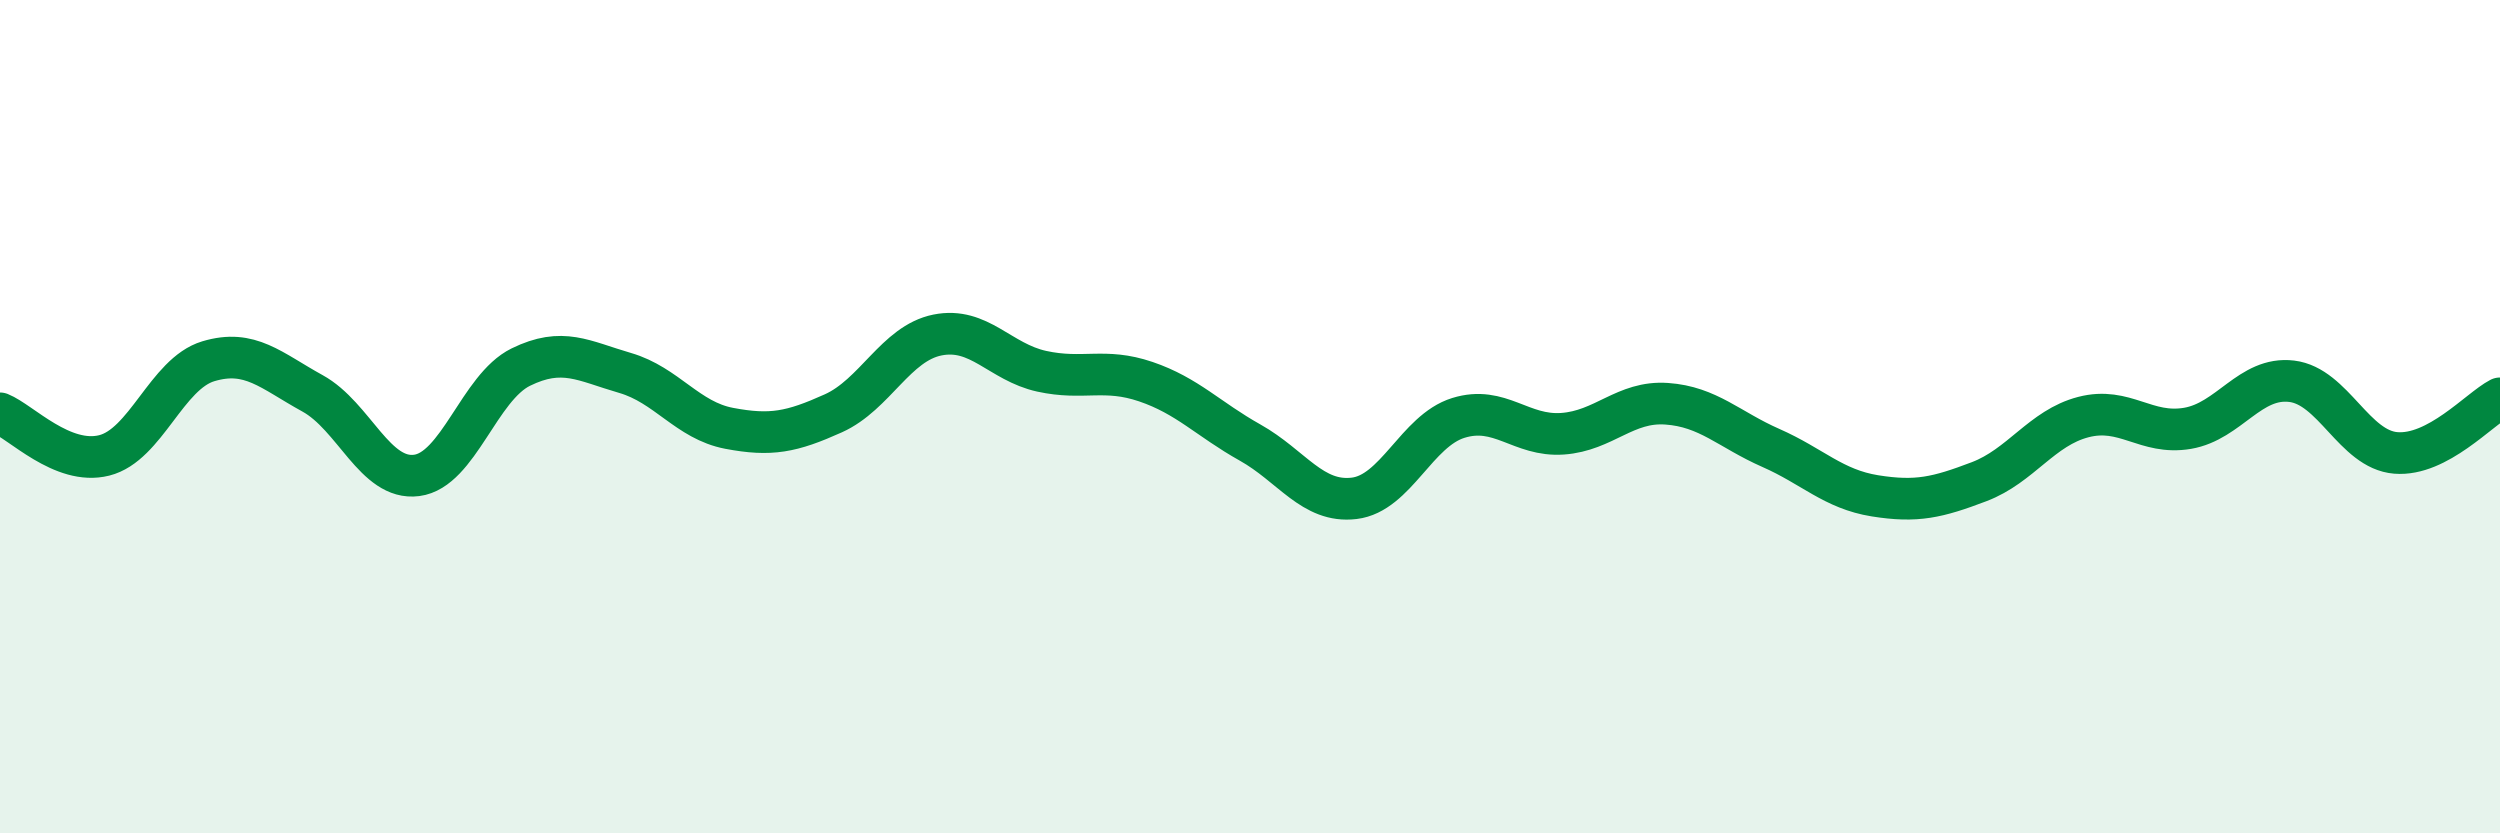
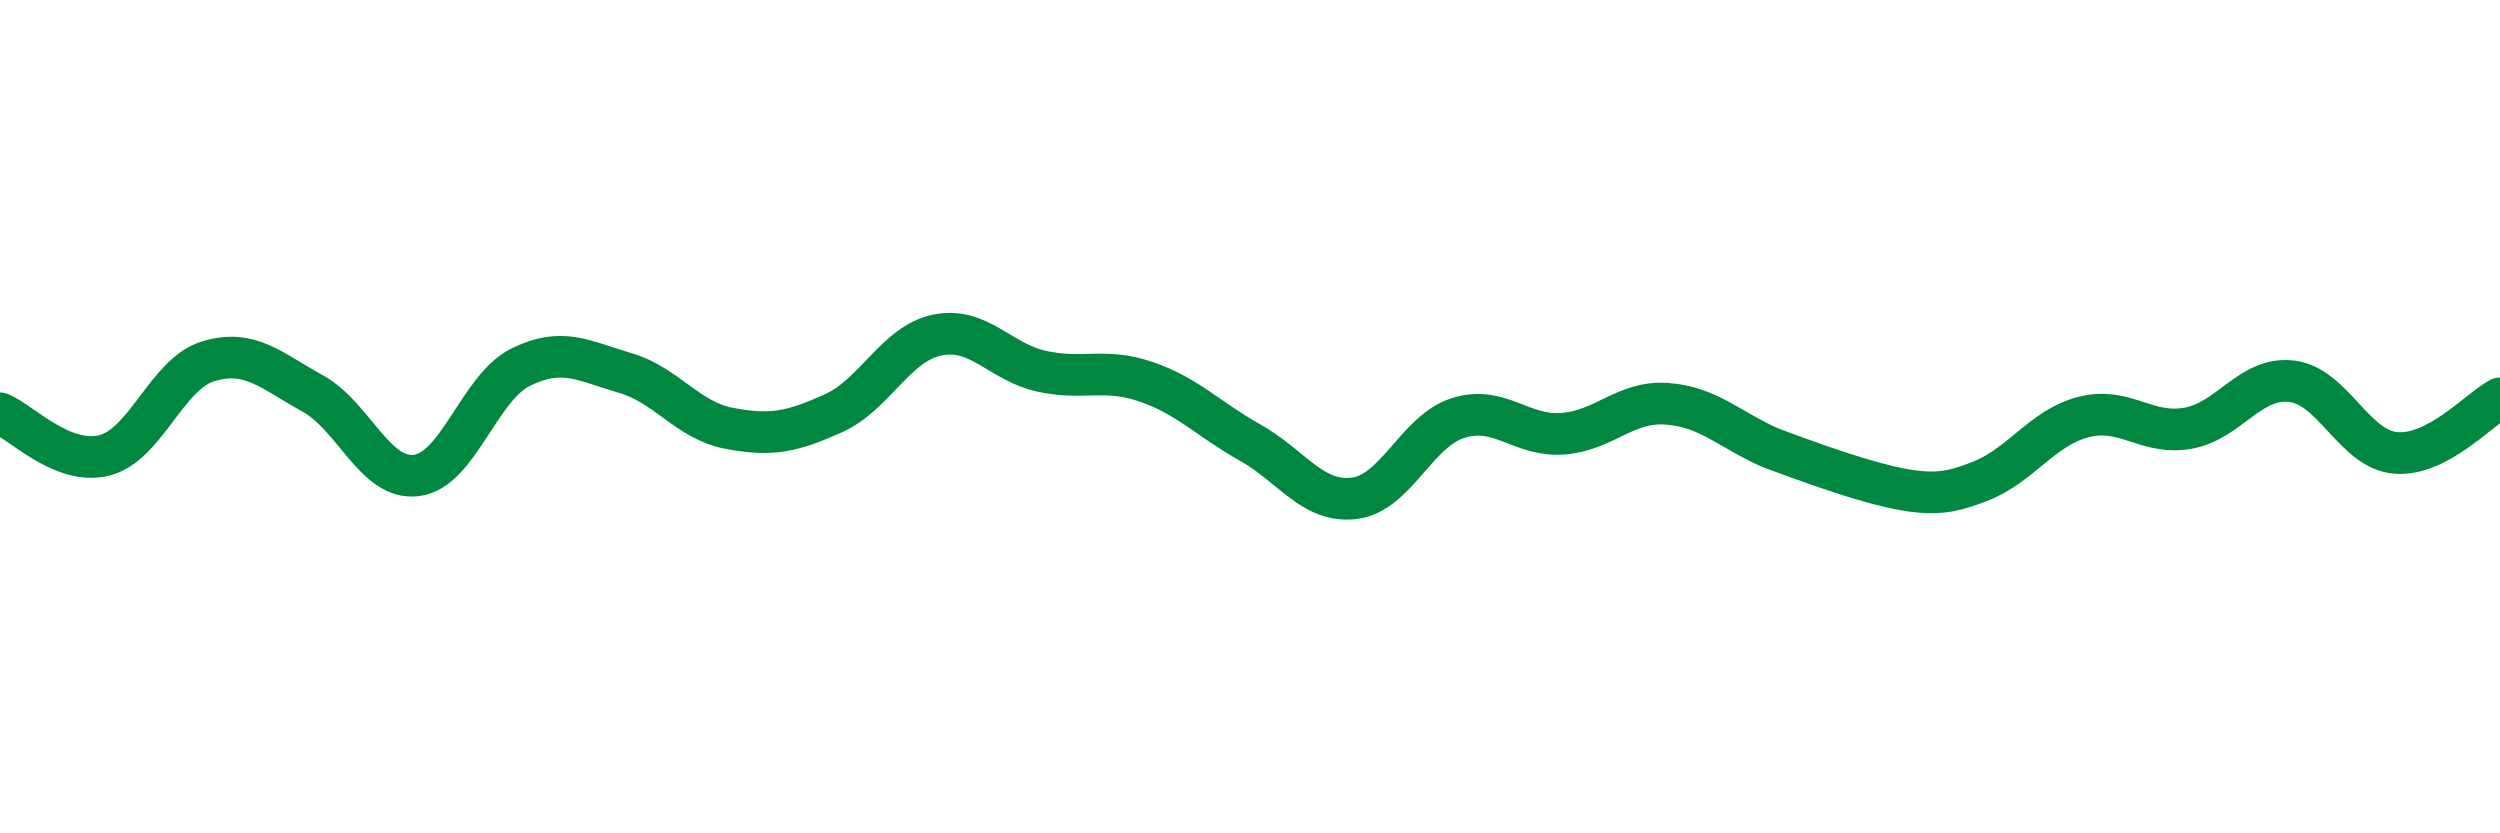
<svg xmlns="http://www.w3.org/2000/svg" width="60" height="20" viewBox="0 0 60 20">
-   <path d="M 0,9.92 C 0.5,10.12 1.5,11.18 2.5,10.93 C 3.5,10.68 4,8.97 5,8.67 C 6,8.37 6.5,8.89 7.5,9.44 C 8.5,9.99 9,11.54 10,11.41 C 11,11.28 11.5,9.3 12.5,8.81 C 13.5,8.32 14,8.66 15,8.95 C 16,9.24 16.5,10.09 17.5,10.28 C 18.5,10.47 19,10.37 20,9.92 C 21,9.47 21.5,8.24 22.5,8.04 C 23.5,7.84 24,8.69 25,8.91 C 26,9.13 26.5,8.82 27.5,9.16 C 28.5,9.5 29,10.06 30,10.62 C 31,11.18 31.5,12.08 32.5,11.96 C 33.5,11.84 34,10.34 35,10.03 C 36,9.72 36.5,10.48 37.5,10.41 C 38.5,10.34 39,9.62 40,9.69 C 41,9.76 41.5,10.31 42.5,10.75 C 43.5,11.19 44,11.74 45,11.9 C 46,12.06 46.5,11.94 47.5,11.56 C 48.5,11.18 49,10.27 50,10.01 C 51,9.75 51.5,10.45 52.5,10.28 C 53.5,10.11 54,9.03 55,9.15 C 56,9.27 56.5,10.79 57.5,10.87 C 58.5,10.95 59.5,9.82 60,9.56L60 20L0 20Z" fill="#008740" opacity="0.1" stroke-linecap="round" stroke-linejoin="round" />
-   <path d="M 0,9.92 C 0.5,10.12 1.5,11.18 2.5,10.93 C 3.5,10.68 4,8.97 5,8.67 C 6,8.37 6.5,8.89 7.5,9.44 C 8.5,9.99 9,11.54 10,11.41 C 11,11.28 11.5,9.3 12.5,8.81 C 13.5,8.32 14,8.66 15,8.95 C 16,9.24 16.5,10.09 17.5,10.28 C 18.5,10.47 19,10.37 20,9.92 C 21,9.47 21.5,8.24 22.5,8.04 C 23.5,7.84 24,8.69 25,8.91 C 26,9.13 26.5,8.82 27.5,9.16 C 28.5,9.5 29,10.06 30,10.62 C 31,11.18 31.5,12.08 32.5,11.96 C 33.5,11.84 34,10.34 35,10.03 C 36,9.72 36.5,10.48 37.5,10.41 C 38.5,10.34 39,9.62 40,9.69 C 41,9.76 41.5,10.31 42.5,10.75 C 43.5,11.19 44,11.74 45,11.9 C 46,12.06 46.5,11.94 47.5,11.56 C 48.5,11.18 49,10.27 50,10.01 C 51,9.75 51.5,10.45 52.5,10.28 C 53.5,10.11 54,9.03 55,9.15 C 56,9.27 56.5,10.79 57.5,10.87 C 58.5,10.95 59.5,9.82 60,9.56" stroke="#008740" stroke-width="1" fill="none" stroke-linecap="round" stroke-linejoin="round" />
+   <path d="M 0,9.92 C 0.5,10.12 1.5,11.18 2.5,10.93 C 3.5,10.68 4,8.97 5,8.67 C 6,8.37 6.5,8.89 7.5,9.44 C 8.5,9.99 9,11.54 10,11.41 C 11,11.28 11.5,9.3 12.5,8.81 C 13.5,8.32 14,8.66 15,8.95 C 16,9.24 16.5,10.09 17.5,10.28 C 18.5,10.47 19,10.37 20,9.92 C 21,9.47 21.5,8.24 22.5,8.04 C 23.5,7.84 24,8.69 25,8.91 C 26,9.13 26.5,8.82 27.5,9.16 C 28.5,9.5 29,10.06 30,10.62 C 31,11.18 31.5,12.08 32.5,11.96 C 33.5,11.84 34,10.34 35,10.03 C 36,9.72 36.5,10.48 37.5,10.41 C 38.5,10.34 39,9.62 40,9.69 C 41,9.76 41.5,10.31 42.5,10.75 C 46,12.06 46.5,11.94 47.5,11.56 C 48.5,11.18 49,10.27 50,10.01 C 51,9.75 51.5,10.45 52.5,10.28 C 53.5,10.11 54,9.03 55,9.15 C 56,9.27 56.5,10.79 57.5,10.87 C 58.5,10.95 59.5,9.82 60,9.56" stroke="#008740" stroke-width="1" fill="none" stroke-linecap="round" stroke-linejoin="round" />
</svg>